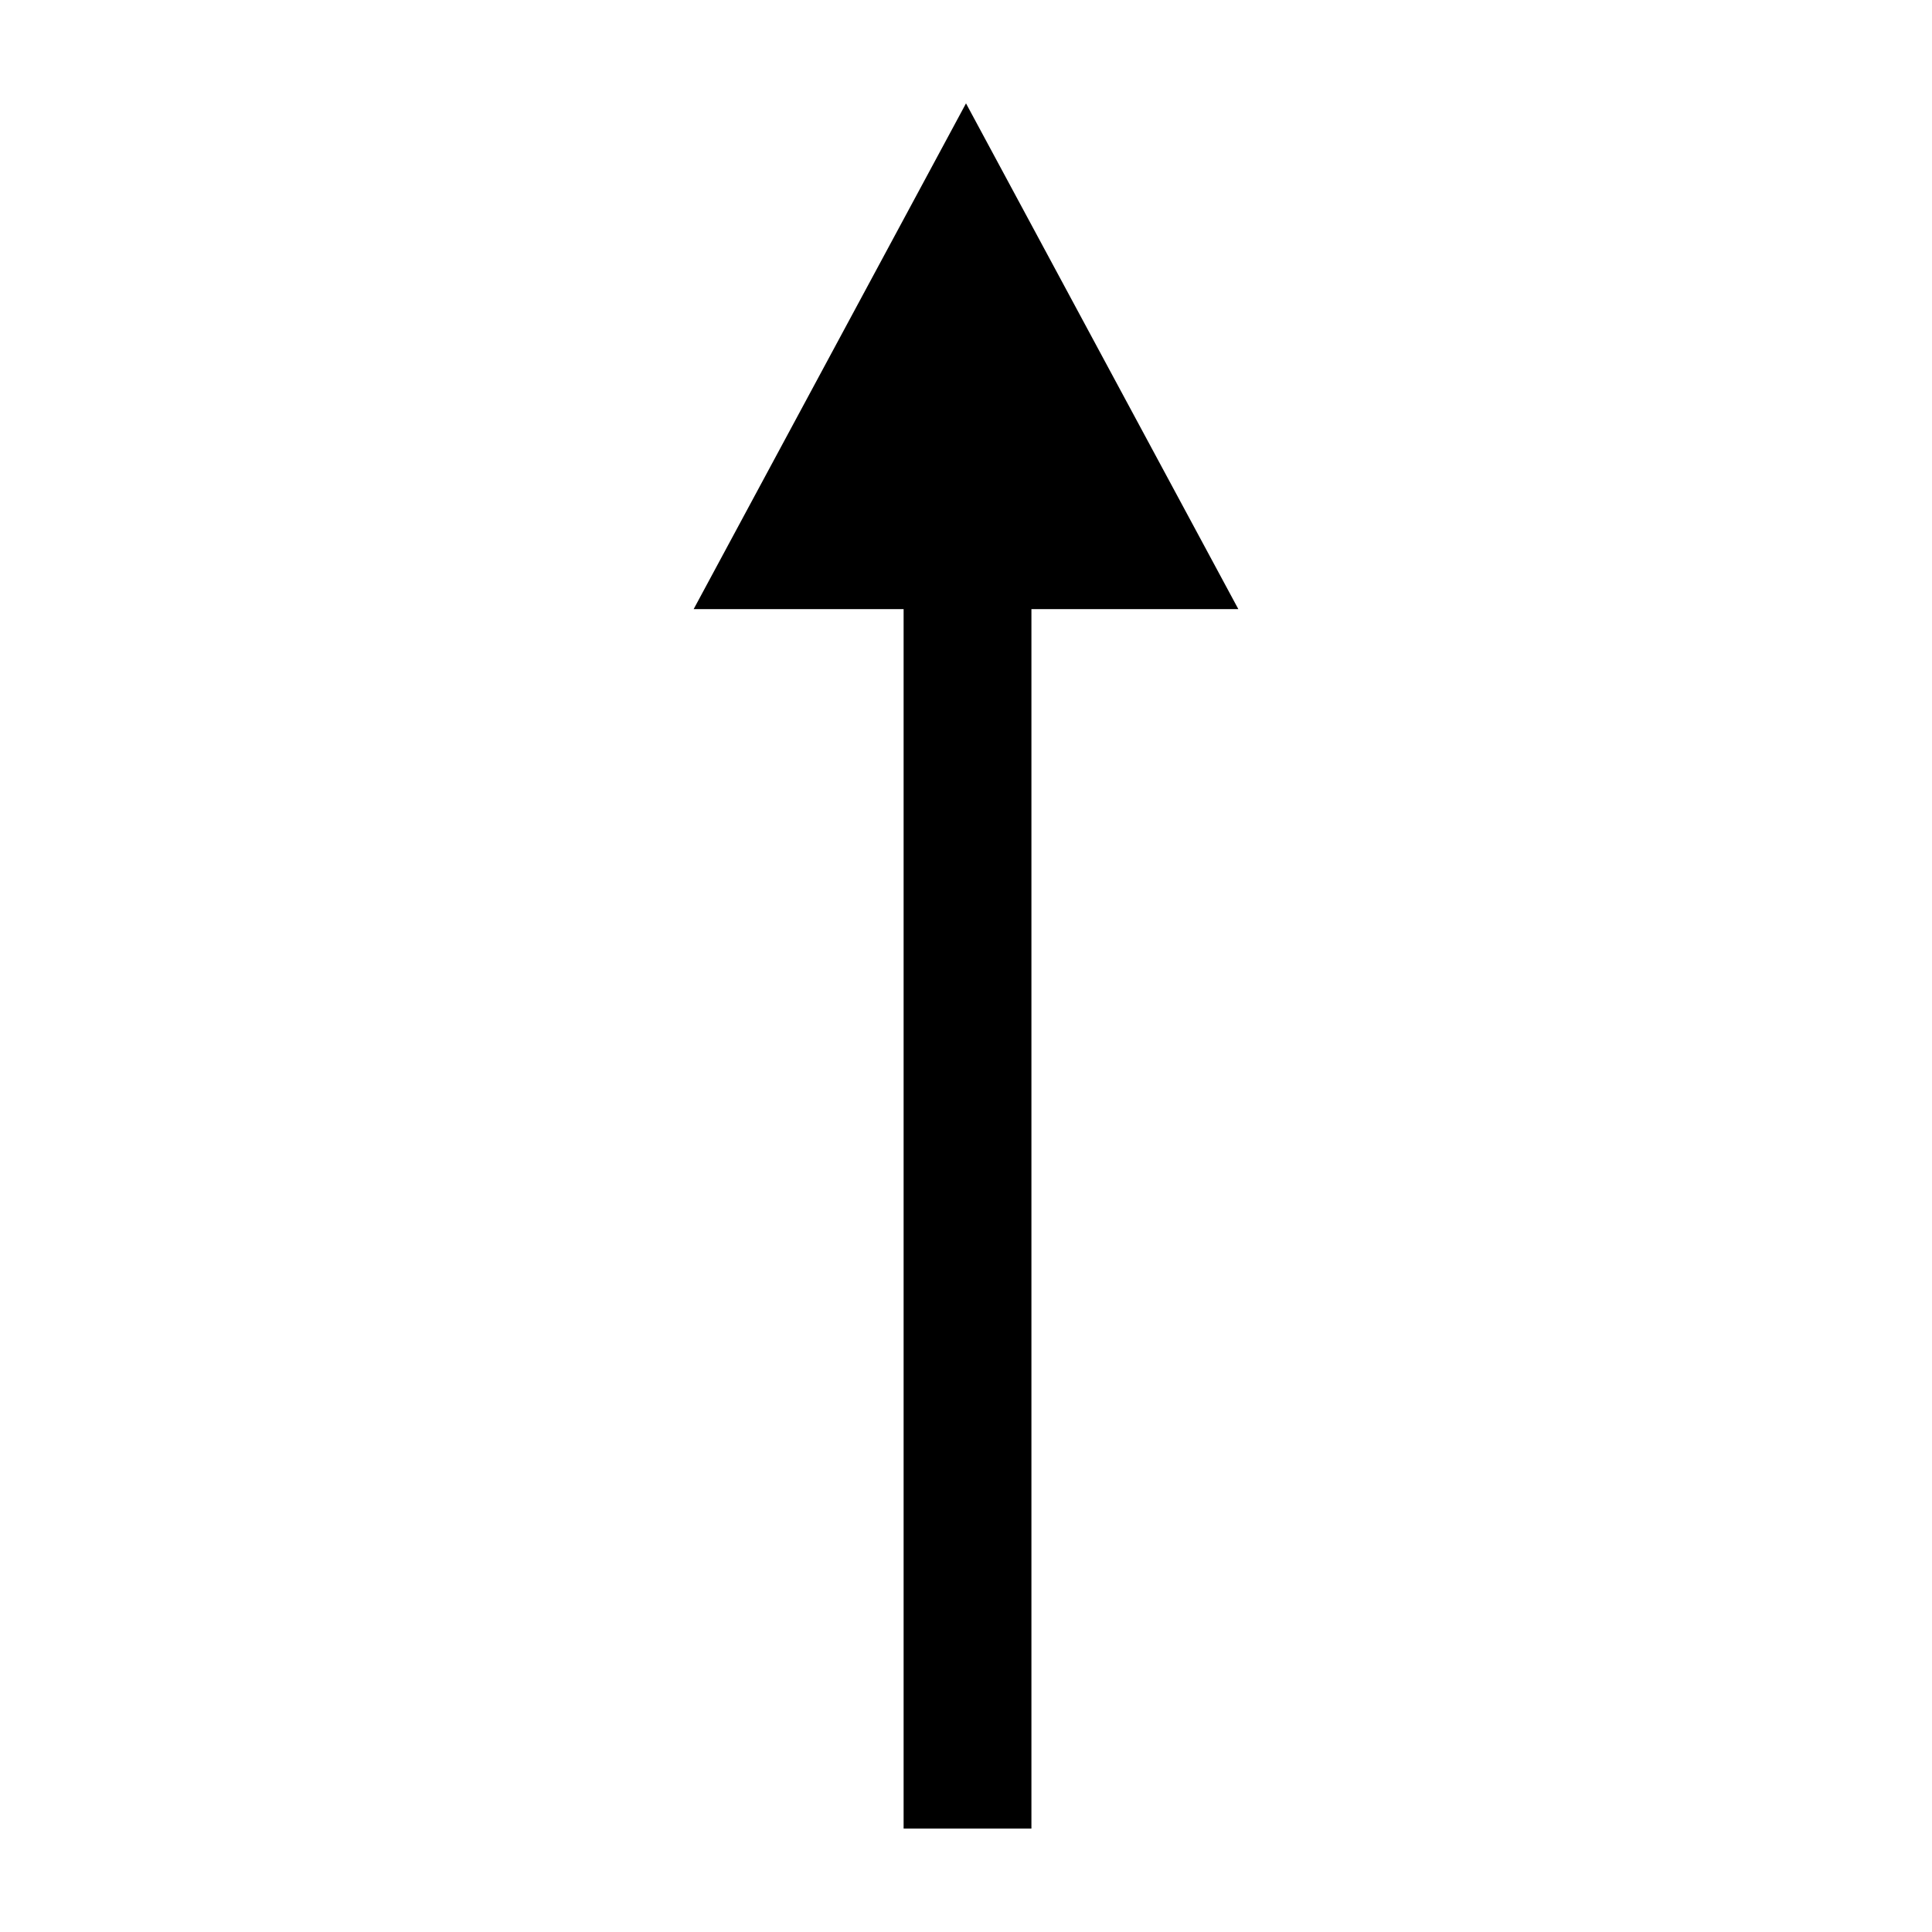
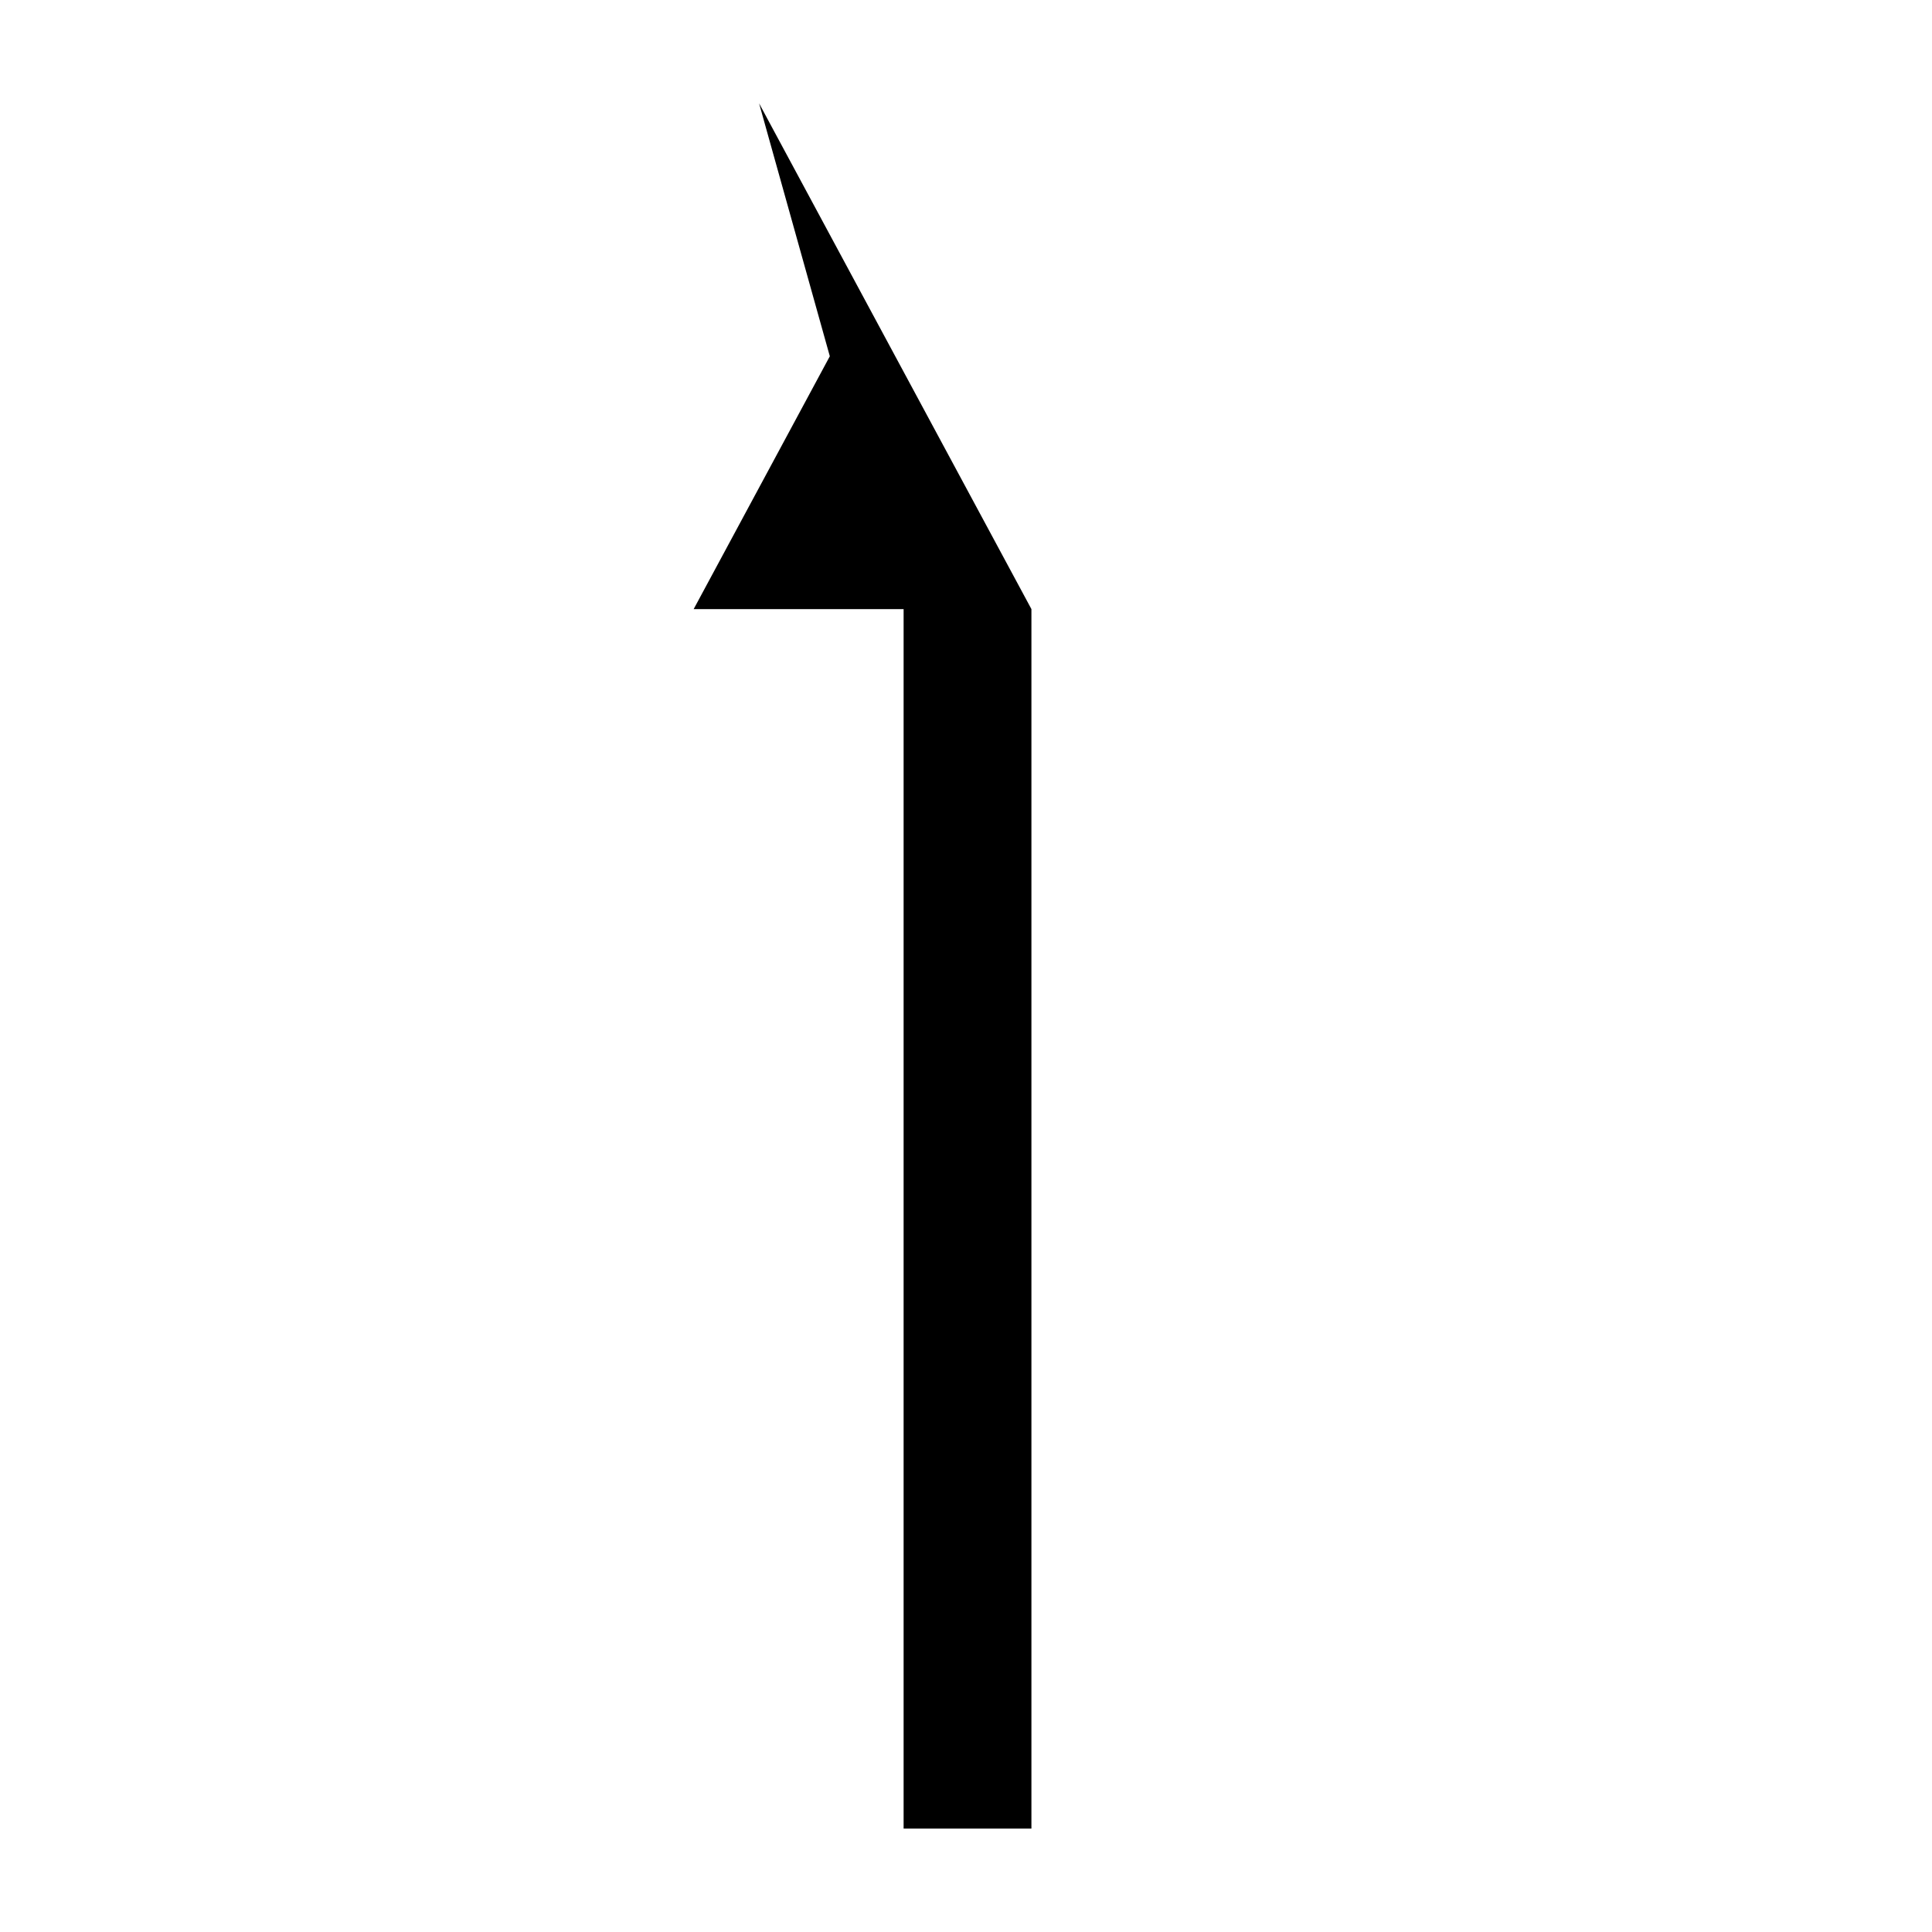
<svg xmlns="http://www.w3.org/2000/svg" fill="#000000" width="800px" height="800px" version="1.1" viewBox="144 144 512 512">
-   <path d="m363.91 238.41-36.082 67.008h55.637v323.18h33.871v-323.18h54.832l-36.086-67.008-36.082-67.016z" fill-rule="evenodd" />
+   <path d="m363.91 238.41-36.082 67.008h55.637v323.18h33.871v-323.18l-36.086-67.008-36.082-67.016z" fill-rule="evenodd" />
</svg>